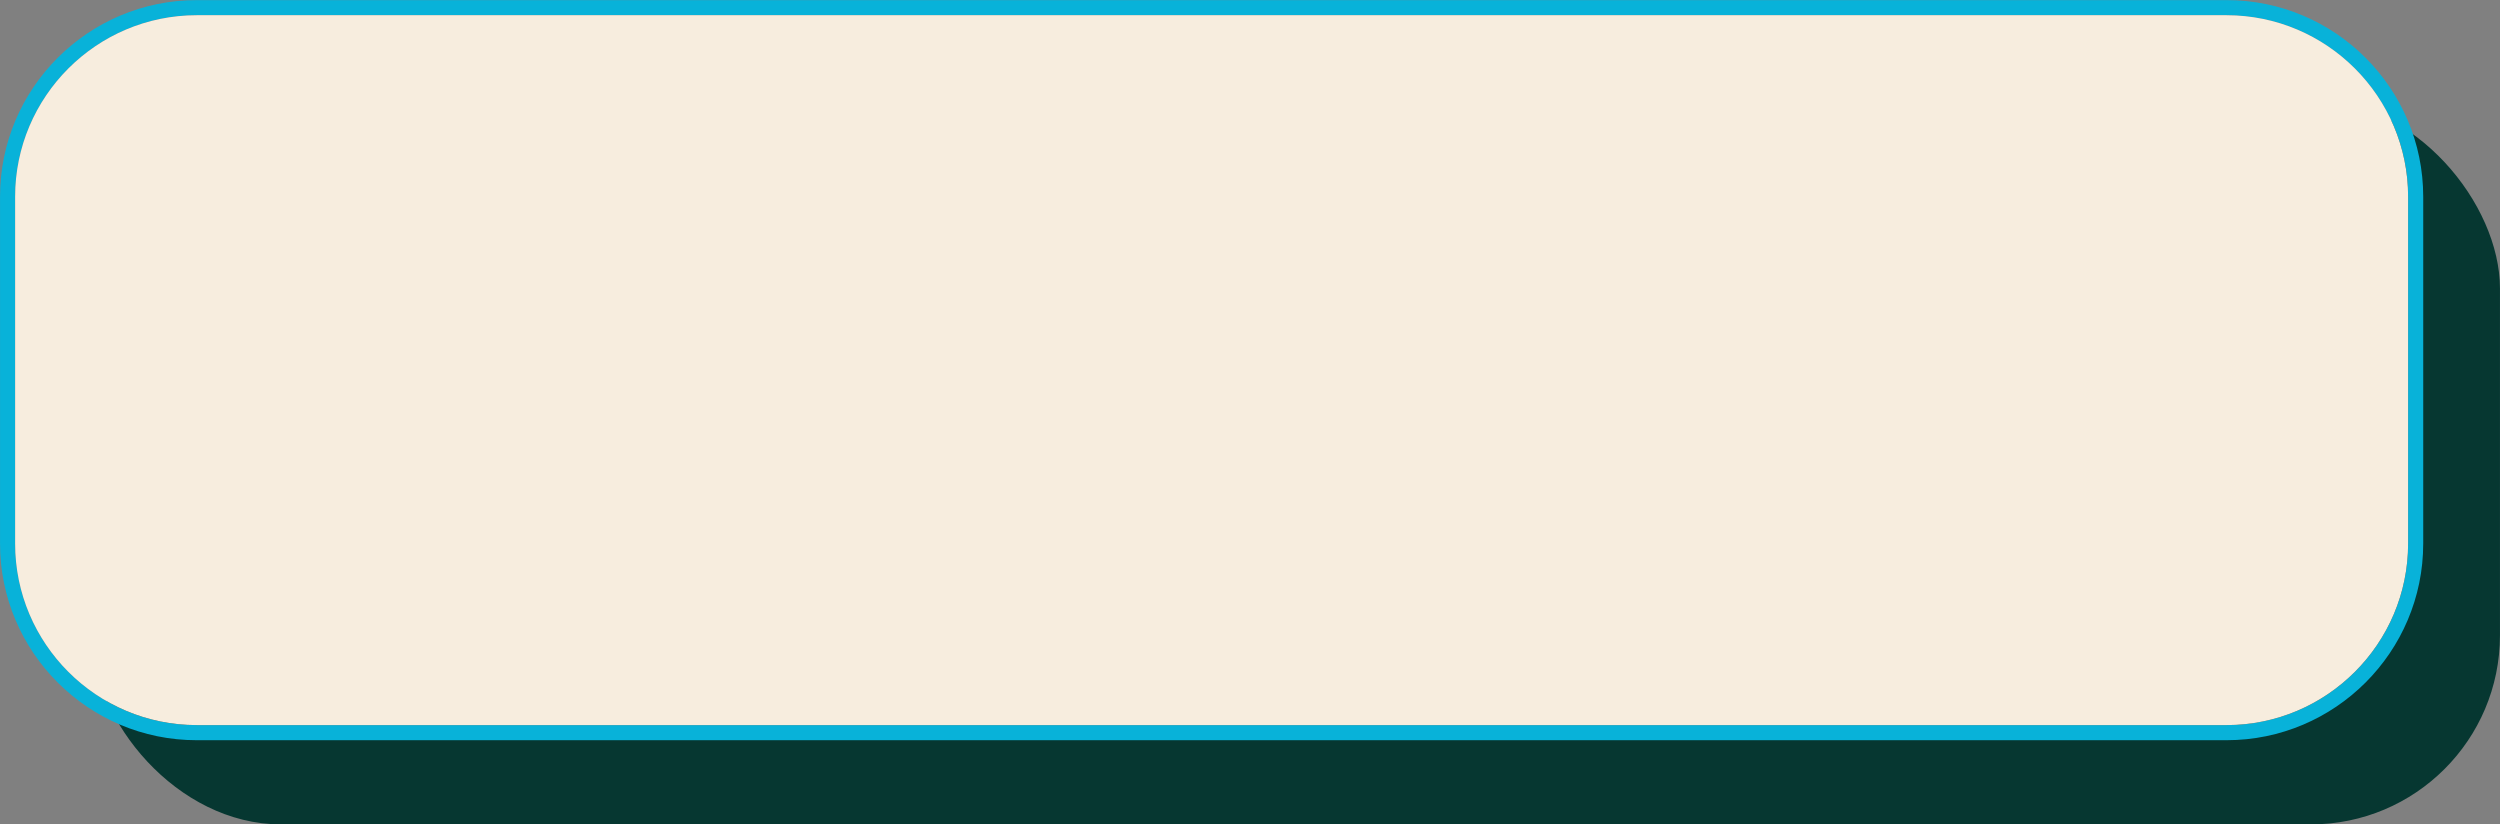
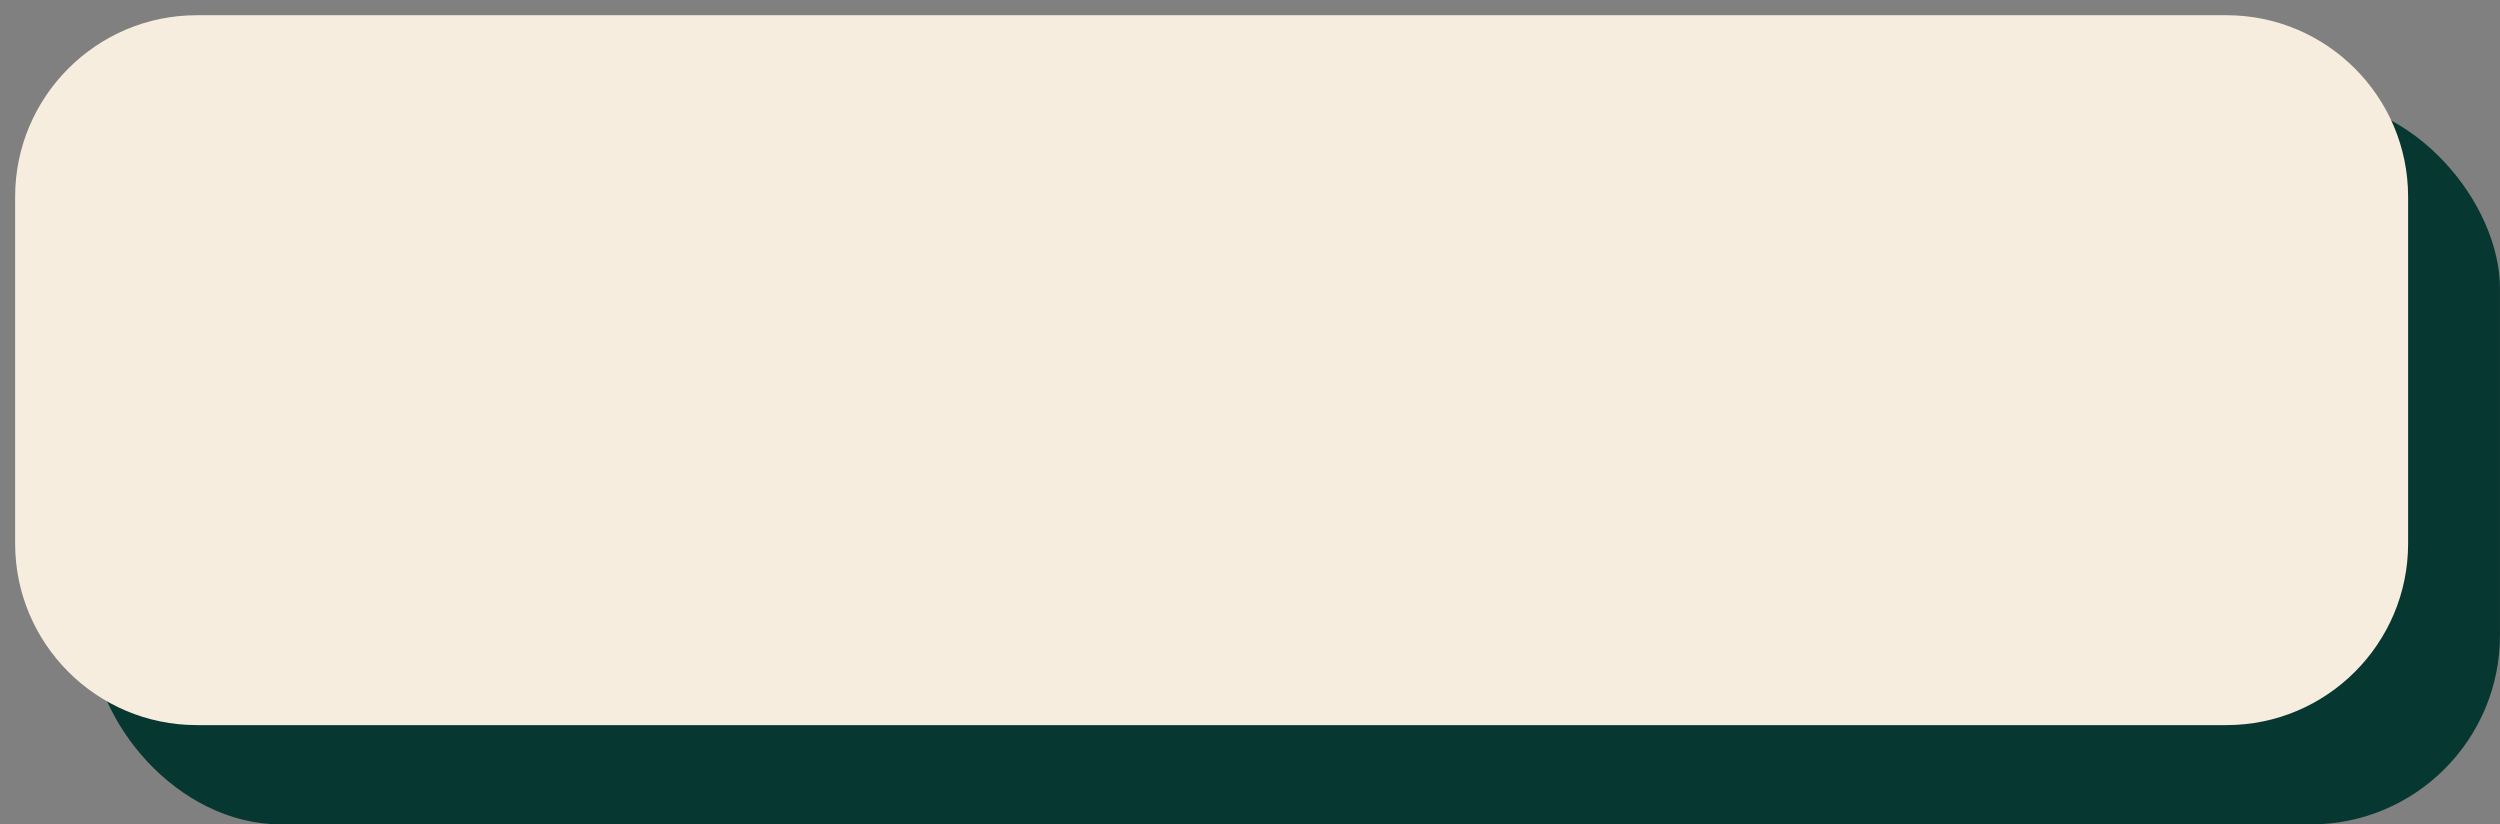
<svg xmlns="http://www.w3.org/2000/svg" data-name="Layer 1" fill="#08b2d9" height="272.8" preserveAspectRatio="xMidYMid meet" version="1" viewBox="139.0 395.7 827.4 272.8" width="827.4" zoomAndPan="magnify">
  <rect x="139.0" y="395.7" width="827.4" height="272.8" fill="#808080" stroke="none" />
  <g id="change1_1">
    <rect fill="#063731" height="239.95" rx="62.6" ry="62.6" width="796.97" x="169.42" y="428.59" />
  </g>
  <g id="change2_1">
-     <path d="M875.89,395.74H204.11c-35.9,0-65.1,29.2-65.1,65.09v114.76c0,35.89,29.2,65.09,65.1,65.09H875.89c35.9,0,65.1-29.2,65.1-65.09v-114.76c0-35.89-29.2-65.09-65.1-65.09Zm60.1,179.85c0,33.14-26.96,60.09-60.1,60.09H204.11c-33.14,0-60.1-26.95-60.1-60.09v-114.76c0-33.14,26.96-60.09,60.1-60.09H875.89c33.14,0,60.1,26.95,60.1,60.09v114.76Z" />
-   </g>
+     </g>
  <g id="change3_1">
    <path d="M935.99,460.83v114.76c0,33.14-26.96,60.09-60.1,60.09H204.11c-33.14,0-60.1-26.95-60.1-60.09v-114.76c0-33.14,26.96-60.09,60.1-60.09H875.89c33.14,0,60.1,26.95,60.1,60.09Z" fill="#f7edde" />
  </g>
</svg>